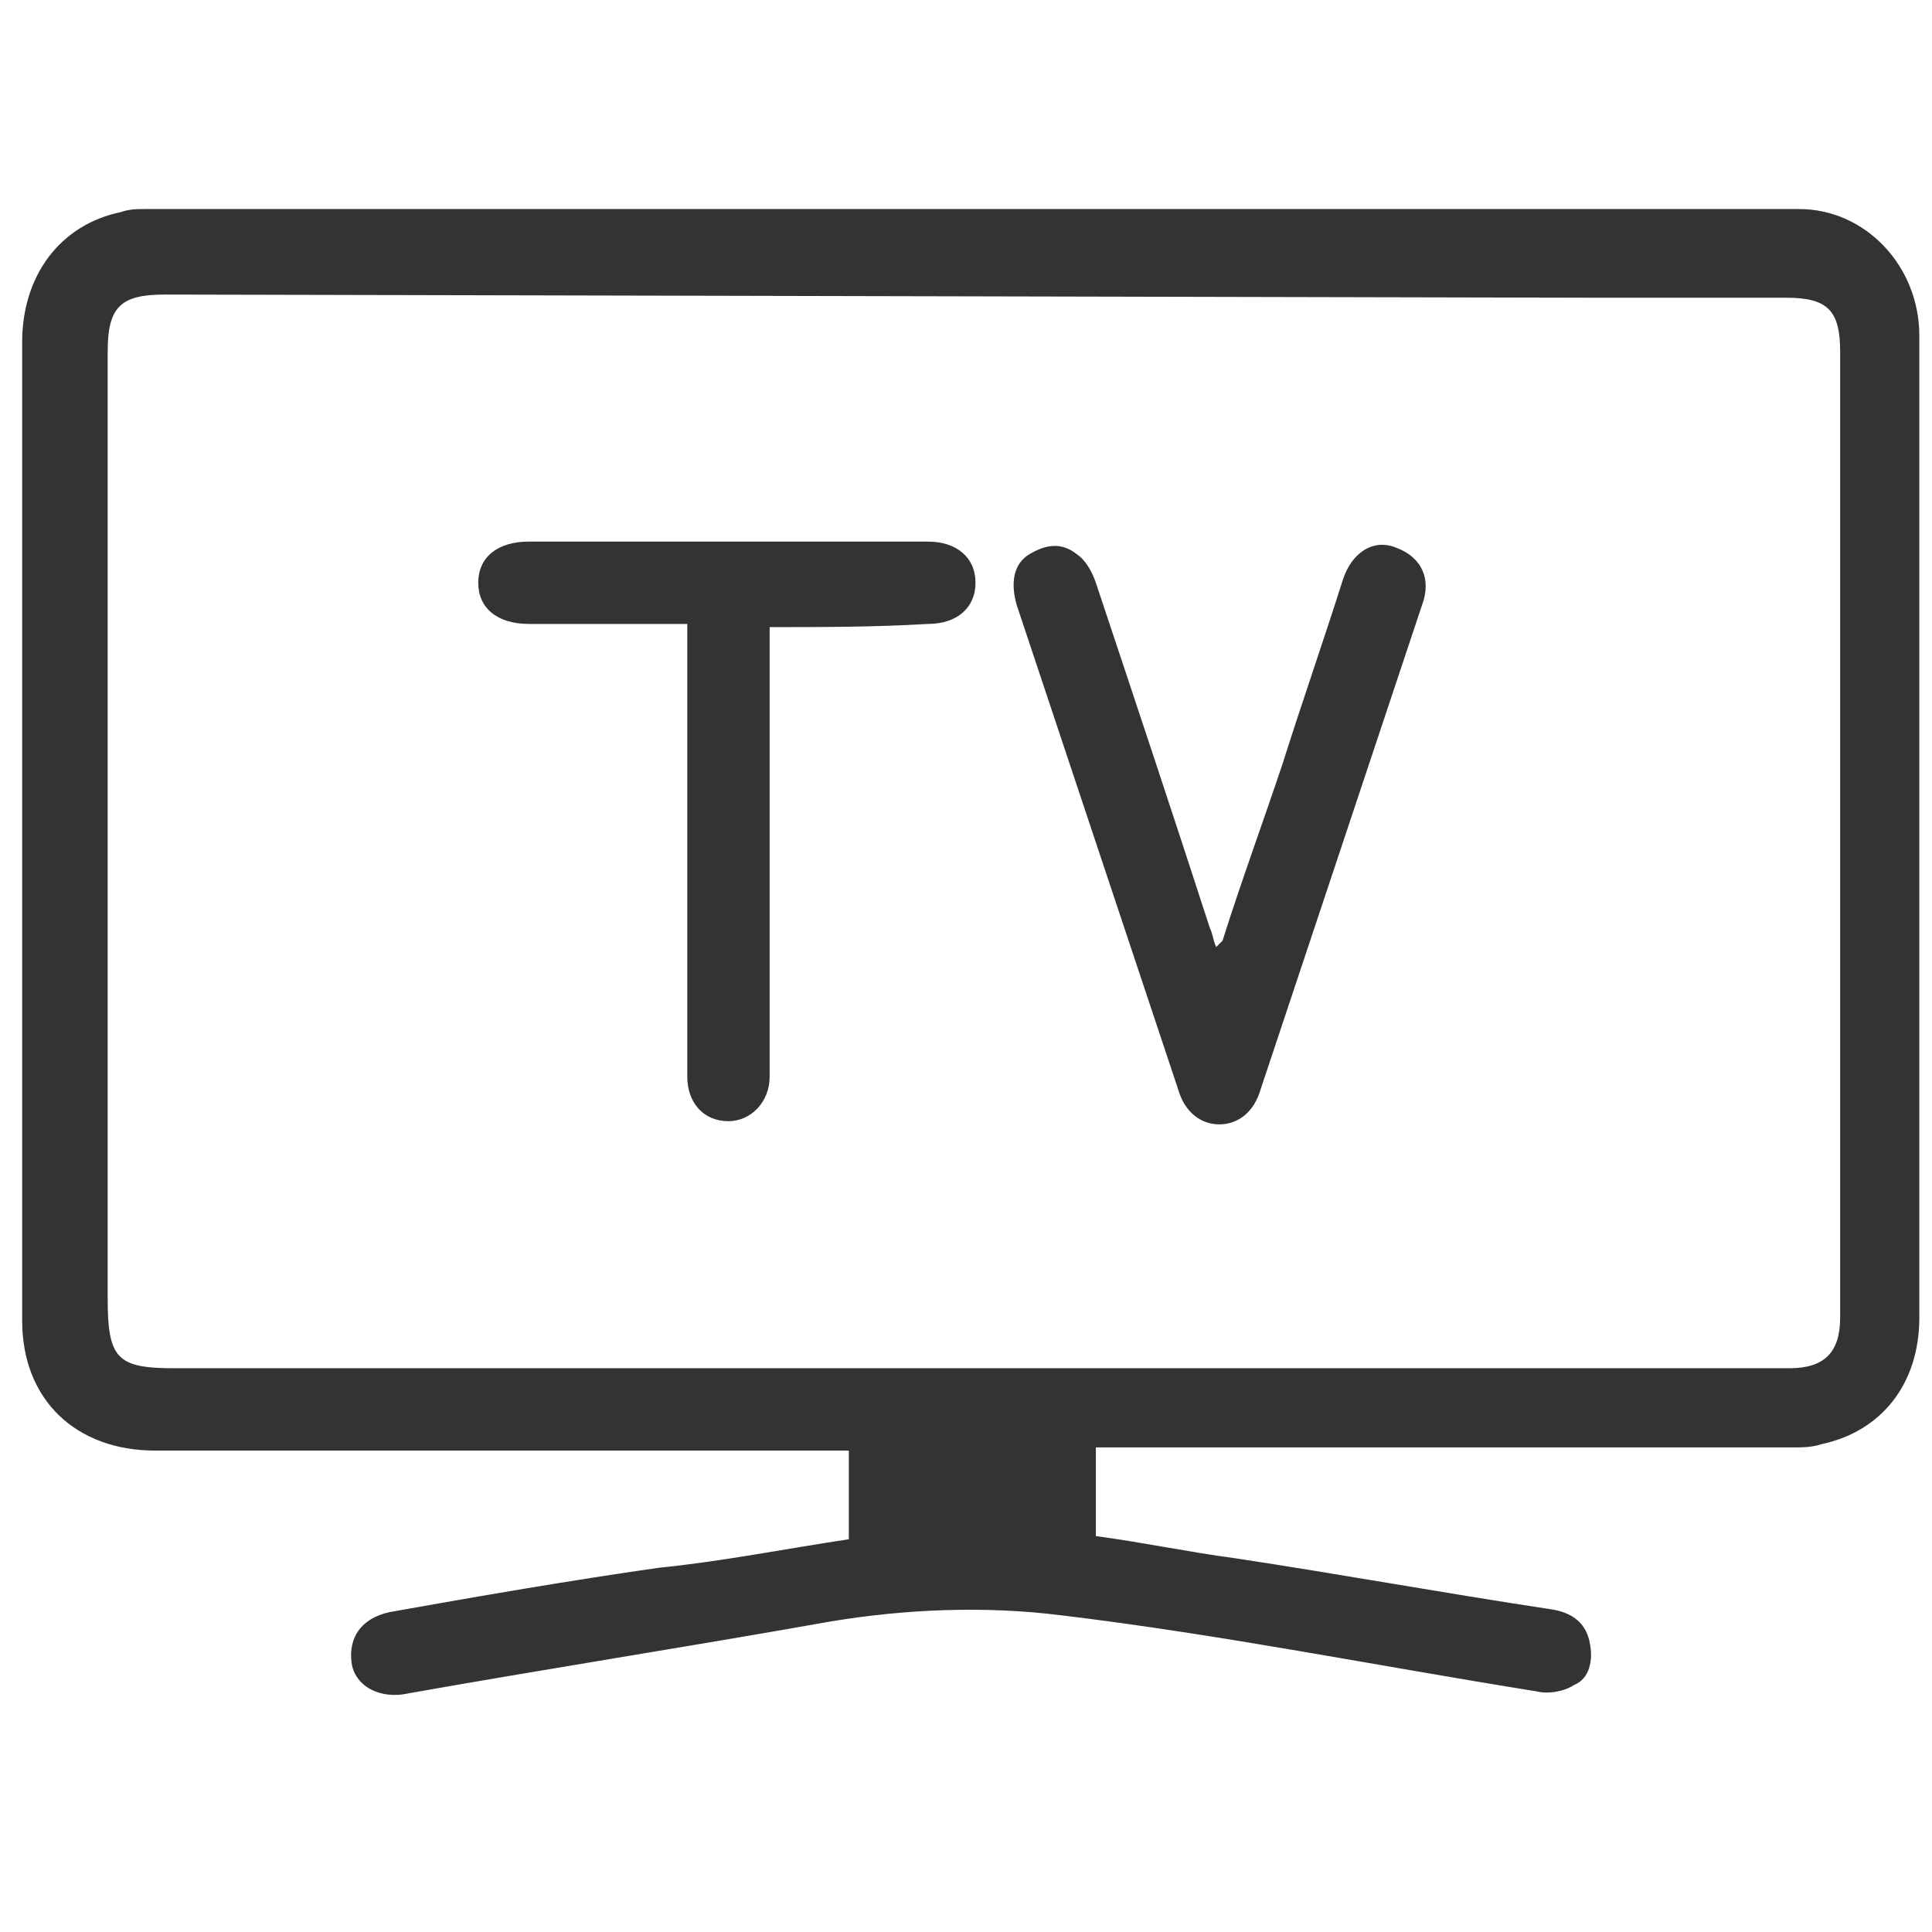
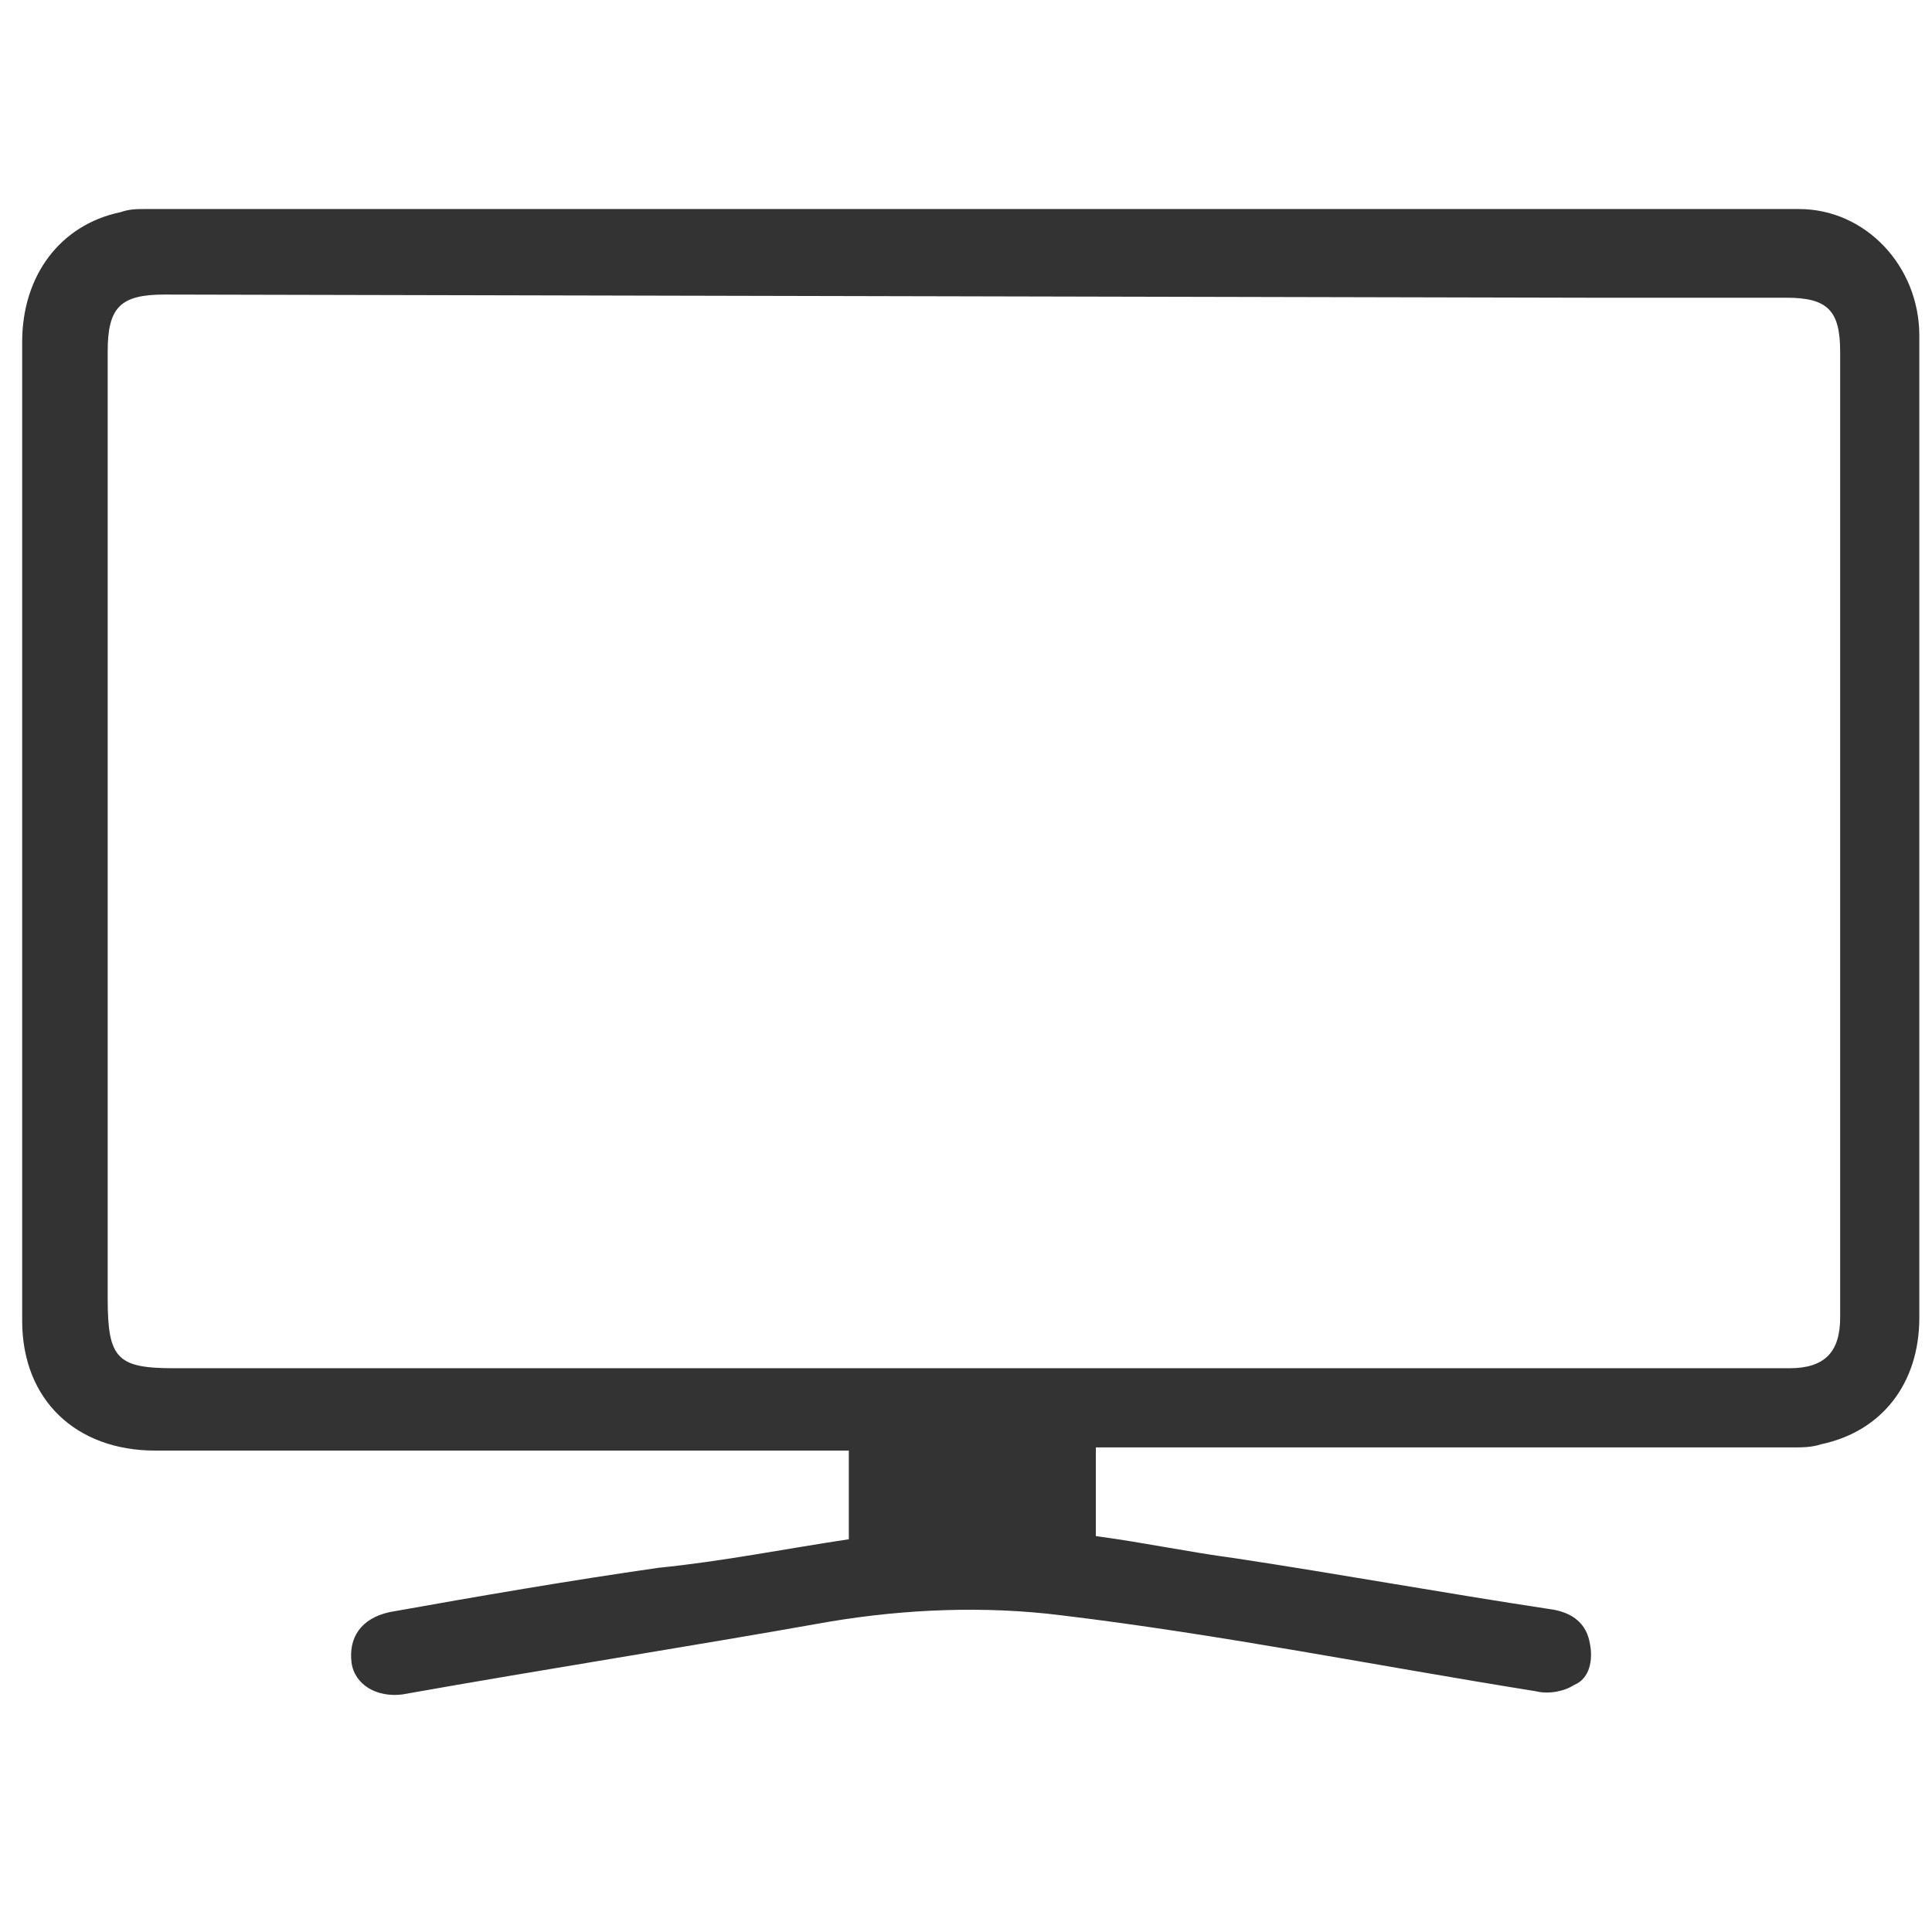
<svg xmlns="http://www.w3.org/2000/svg" id="Layer_1" viewBox="0 0 61 61">
  <style>.st0{fill:#333}</style>
  <path class="st0" d="M5.2 9.3c-1.4 0-1.8.4-1.8 1.8V41c0 1.9.3 2.2 2.1 2.2h51c1.1 0 1.6-.5 1.6-1.6V11.1c0-1.3-.4-1.7-1.7-1.7h-6.2M26.8 48.6v-2.8H4.9c-2.5 0-4.2-1.6-4.2-4.1V21.2 10.8c0-2.1 1.2-3.7 3.1-4.1.3-.1.5-.1.8-.1h52.2c2.1 0 3.8 1.8 3.8 4v31c0 2.1-1.2 3.6-3.1 4-.3.1-.6.1-.9.1h-22v2.8c1.5.2 2.9.5 4.4.7 3.3.5 6.6 1.1 9.9 1.6.8.1 1.2.5 1.3 1.1.1.5 0 1.1-.5 1.3-.3.2-.8.3-1.2.2-5-.8-10-1.8-15-2.4-2.4-.3-4.9-.2-7.3.2-4.5.8-9 1.5-13.5 2.3-.8.1-1.5-.3-1.6-1-.1-.8.3-1.4 1.2-1.6 2.8-.5 5.7-1 8.5-1.4 2-.2 4-.6 6-.9" />
-   <path class="st0" d="M38.6 29.7c.6-1.9 1.3-3.8 1.9-5.6.6-1.9 1.3-3.9 1.9-5.8.3-.9 1-1.3 1.7-1 .8.3 1.1 1 .8 1.8l-5.1 15.3c-.2.7-.7 1.1-1.3 1.1-.6 0-1.1-.4-1.3-1.1l-5.1-15.3c-.2-.7-.1-1.3.4-1.6.5-.3 1-.4 1.5 0 .3.2.5.6.6.9 1.2 3.6 2.4 7.2 3.6 10.9.1.2.1.4.2.6l.2-.2M24.3 19.8V34c0 .8-.6 1.4-1.3 1.4-.8 0-1.3-.6-1.3-1.4v-6.7-7.6h-5c-1 0-1.6-.5-1.6-1.3s.6-1.3 1.6-1.3h12.6c.9 0 1.5.5 1.5 1.3s-.6 1.3-1.5 1.3c-1.7.1-3.3.1-5 .1" />
</svg>